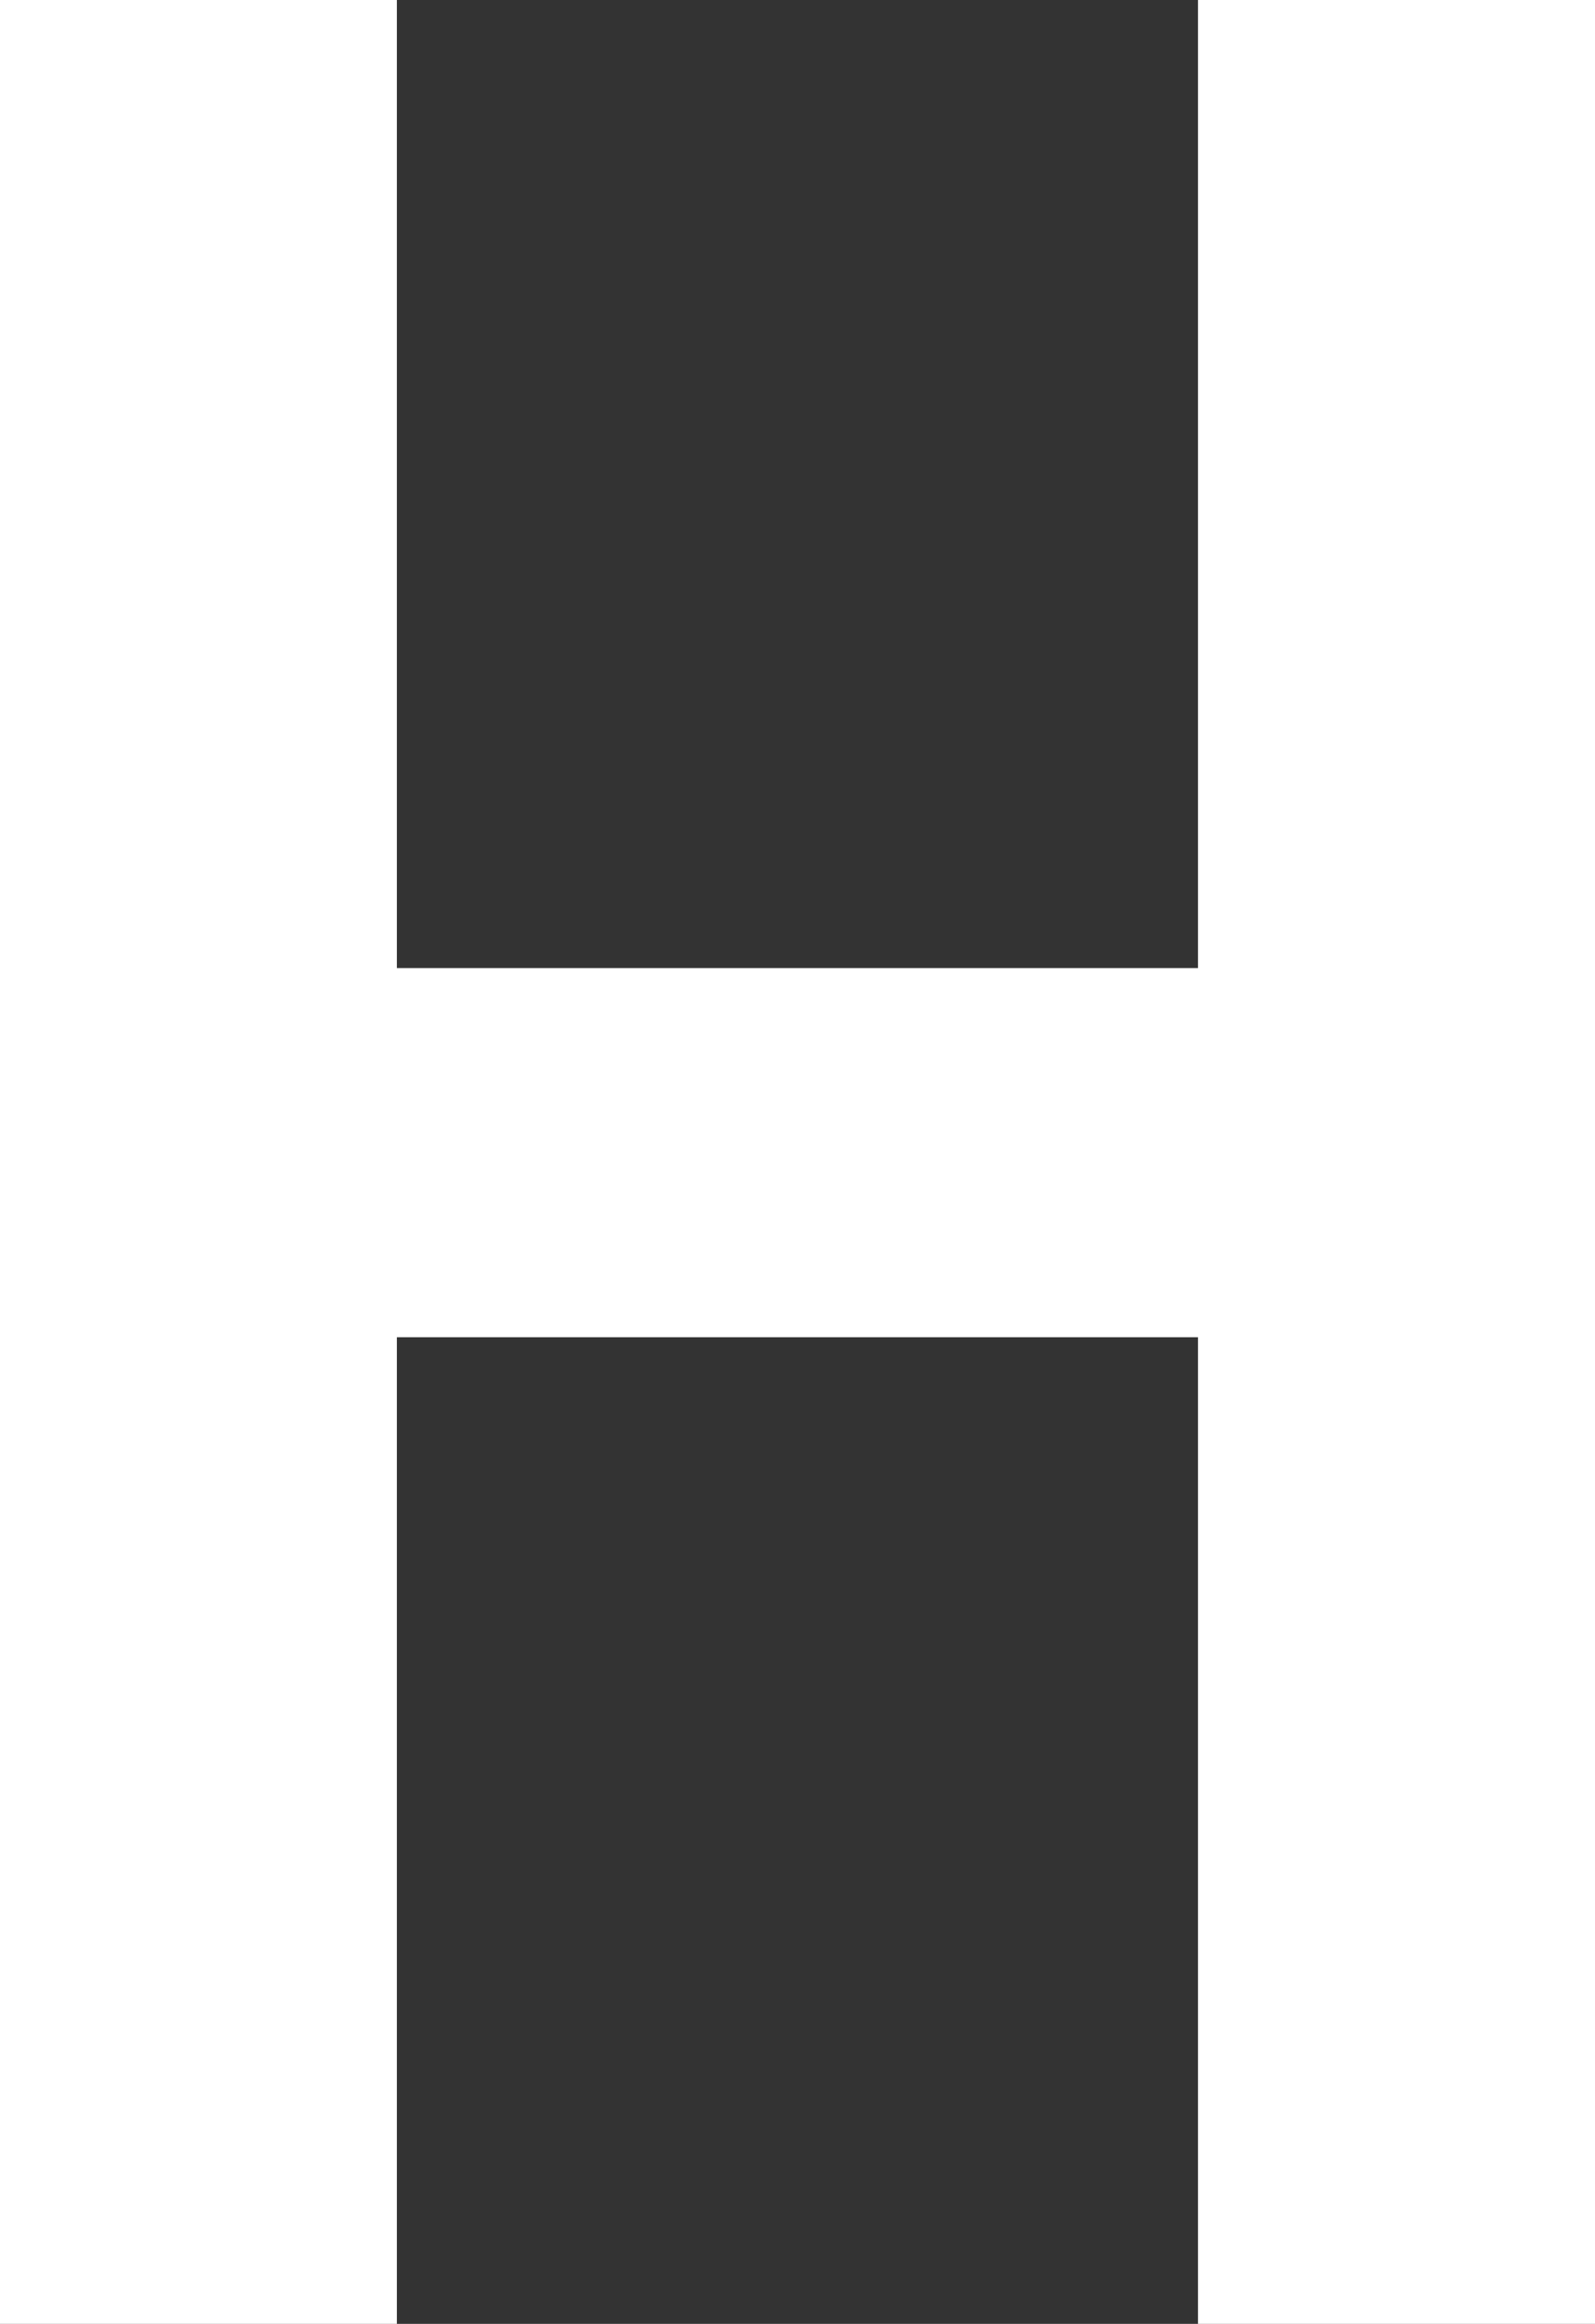
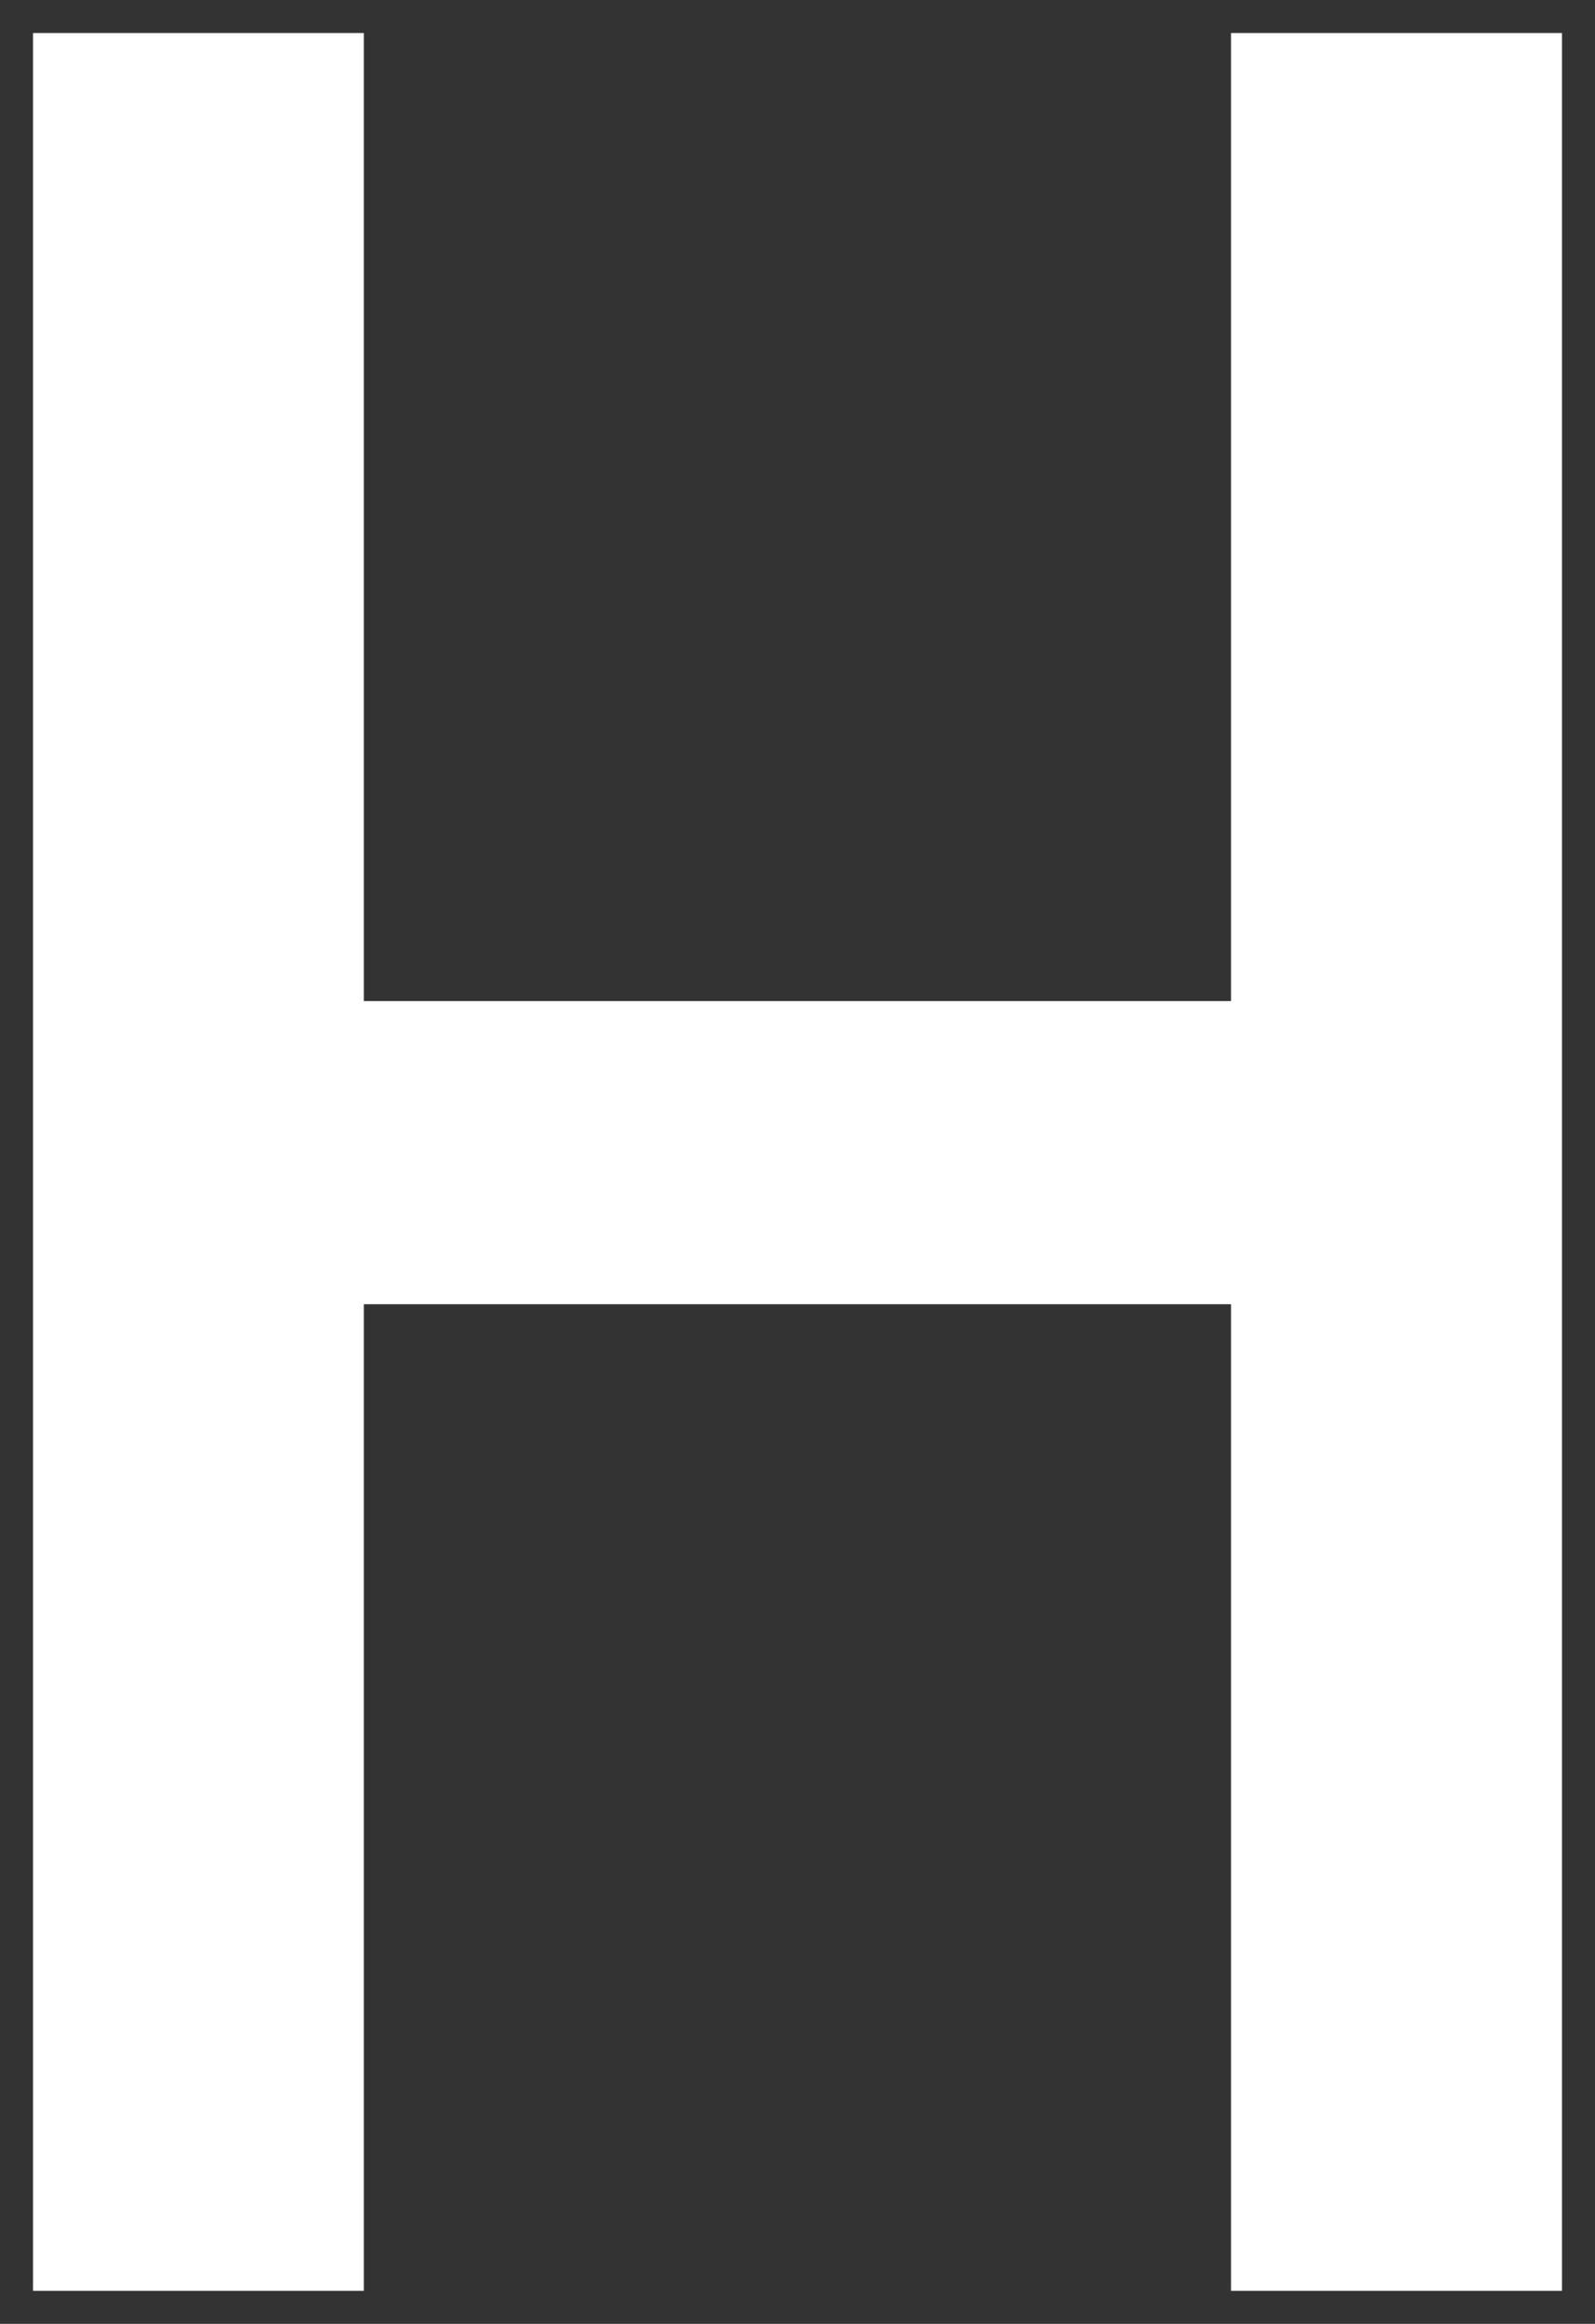
<svg xmlns="http://www.w3.org/2000/svg" width="24.158" height="35.182" viewBox="0 0 24.158 35.182">
  <rect x="0" y="0" width="24.158" height="35.182" fill="#333333" stroke="none" />
  <g id="qhas_h" transform="translate(-1699.194 -2848.724)">
    <path id="パス_118376" data-name="パス 118376" d="M223.106,43.789H209.972V58.726h-5.011V24.544h5.011V39.2h13.134V24.544h5.013V58.726h-5.013Z" transform="translate(1494.733 2824.68)" fill="#fff" />
-     <path id="パス_118377" data-name="パス 118377" d="M228.619,59.226h-6.013V44.289H210.472V59.226h-6.011V24.044h6.011V38.7h12.134V24.044h6.013Zm-5.013-1h4.013V25.044h-4.013V39.7H209.472V25.044h-4.011V58.226h4.011V43.289h14.134Z" transform="translate(1494.733 2824.68)" fill="#fff" />
  </g>
</svg>